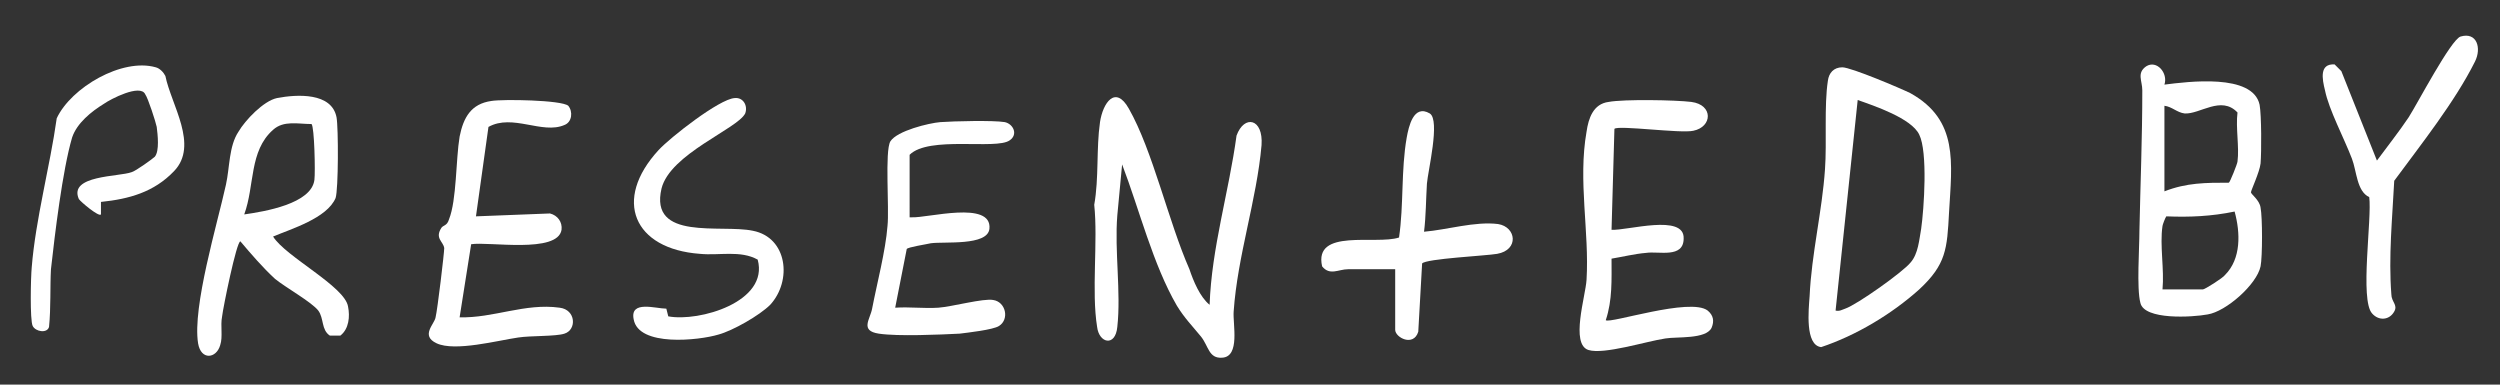
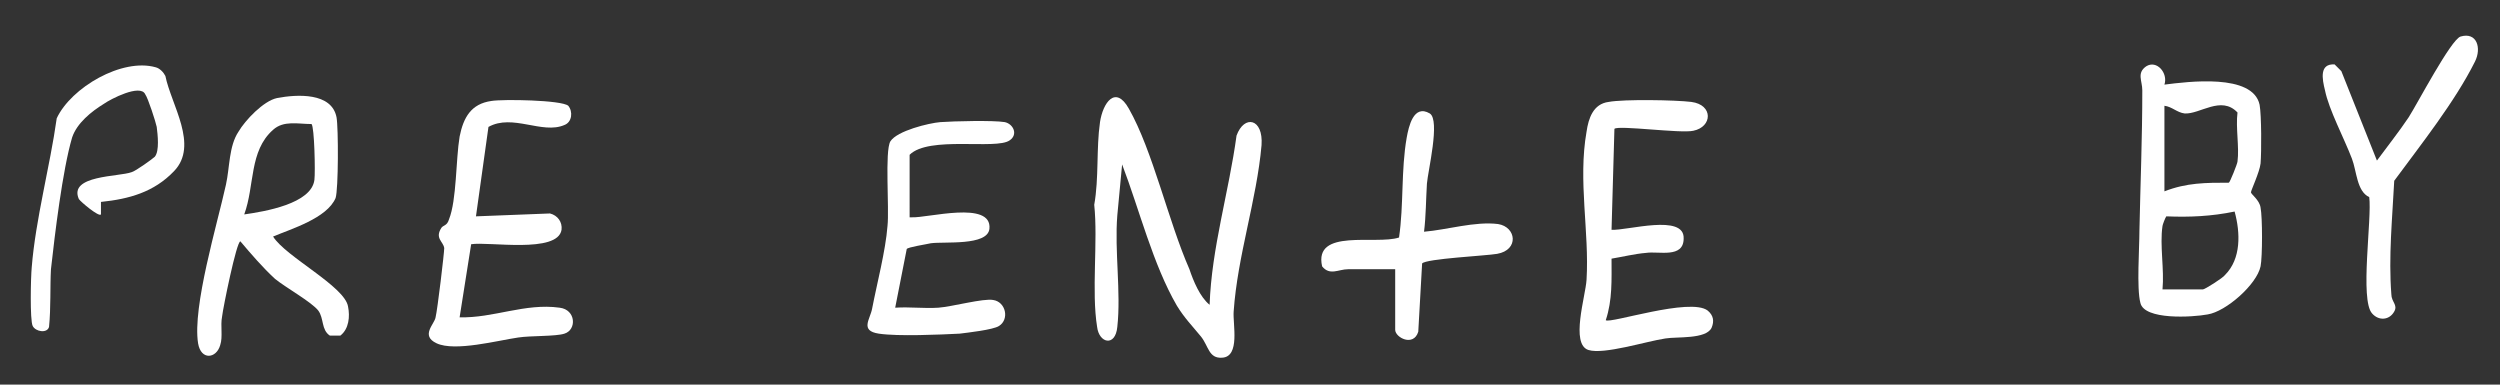
<svg xmlns="http://www.w3.org/2000/svg" version="1.0" id="Layer_1" x="0px" y="0px" viewBox="0 0 260 40" style="enable-background:new 0 0 260 40;" xml:space="preserve">
  <rect x="0" y="0" width="260" height="40" fill="#333333" stroke="none" />
  <style type="text/css"> .st0{fill:#FFFFFF;} </style>
  <path class="st0" d="M125.8,31.7c0.2-5.9,2-11.7,2.8-17.6c0.8-2.2,2.8-1.8,2.6,1c-0.5,5.7-2.5,11.5-2.9,17.3 c-0.1,1.3,0.7,4.7-1.2,4.8c-1.4,0.1-1.4-1.2-2.2-2.2c-0.9-1.1-1.7-1.9-2.5-3.2c-2.5-4.3-3.9-10-5.7-14.7l-0.5,5.3 c-0.3,3.7,0.4,8,0,11.6c-0.2,2.1-1.9,1.7-2.1,0c-0.6-3.7,0.1-8.9-0.3-12.7c0.5-2.8,0.2-5.8,0.6-8.6c0.3-2,1.6-3.9,3-1.4 c2.5,4.4,4.1,11.7,6.3,16.7C124.1,29.2,124.8,30.9,125.8,31.7" />
  <path class="st0" d="M225.1,8.8c2.4-0.3,9.2-1.2,9.9,2.1c0.2,1.1,0.2,4.9,0.1,6.1c-0.1,0.9-1,2.8-1,3c0,0.2,0.9,0.8,1,1.6 c0.2,1,0.2,5.1,0,6.1c-0.4,1.9-3.6,4.7-5.5,5c-1.6,0.3-6.6,0.6-7-1.2c-0.4-1.5-0.1-5.7-0.1-7.5c0.1-4.8,0.3-9.7,0.3-14.6 c0-1-0.6-1.8,0.4-2.5C224.3,6.2,225.5,7.6,225.1,8.8 M232.7,16.8c0.2-1.5-0.2-3.5,0-5.1c-1.7-1.8-3.9,0.2-5.5,0.1 c-0.8-0.1-1.3-0.7-2.1-0.8v8.9c2.3-0.9,4.3-0.9,6.7-0.9C231.9,19,232.7,17,232.7,16.8 M224.9,23.5c-0.3,2,0.2,4.5,0,6.6h4.2 c0.2,0,2.1-1.2,2.3-1.5c1.7-1.7,1.6-4.4,1-6.6c-2.4,0.5-4.7,0.6-7.1,0.5C225.2,22.6,224.9,23.4,224.9,23.5" />
-   <path class="st0" d="M191.6,7c0.9,0,6.1,2.2,7.1,2.7c5,2.8,4.3,7.2,4,12.4c-0.2,3.8-0.3,5.4-3.1,8c-2.9,2.6-6.6,4.8-10.2,6 c-1.7-0.2-1.3-3.9-1.2-5.3c0.2-4.4,1.3-8.8,1.6-13.2c0.2-2.8-0.1-6.6,0.3-9.2C190.2,7.6,190.7,7,191.6,7 M190.9,32.3 c0.4,0.1,0.7-0.1,1-0.2c1.2-0.4,6-3.8,6.8-4.8c0.8-0.9,0.9-2.4,1.1-3.5c0.3-2.1,0.7-8-0.2-9.8c-0.8-1.7-4.7-3-6.4-3.6L190.9,32.3z" />
  <path class="st0" d="M28.8,10.2c2.1-0.4,5.7-0.6,6.2,2c0.2,1.1,0.2,7.5-0.1,8.4c-0.9,2.1-4.6,3.2-6.5,4c1.3,2.1,7.5,5.2,7.8,7.3 c0.2,1,0.1,2.3-0.8,3h-1.1c-0.9-0.6-0.6-1.8-1.2-2.6c-0.7-0.9-3.4-2.4-4.5-3.3c-1.3-1.2-2.5-2.6-3.6-3.9c-0.4,0-1.8,6.9-1.9,7.8 c-0.2,1,0.1,2.1-0.2,3c-0.4,1.4-2,1.6-2.3-0.2c-0.6-3.8,2-12.4,2.9-16.5c0.4-1.8,0.3-4,1.3-5.5C25.5,12.5,27.4,10.5,28.8,10.2 M32.4,12.9c-1.4,0-2.9-0.4-4,0.6c-2.5,2.2-1.9,5.8-3,8.8c2.1-0.3,7-1.1,7.3-3.6C32.8,17.9,32.7,13.2,32.4,12.9" />
  <path class="st0" d="M167.9,13.4l-0.3,10.5c1.6,0.1,7.6-1.7,7.5,0.9c0,2.1-2.6,1.3-3.9,1.5c-1.2,0.1-2.4,0.4-3.6,0.6 c0,2.2,0.1,4.3-0.6,6.4c0.4,0.4,8.8-2.4,10.6-1c0.6,0.5,0.7,1.1,0.4,1.8c-0.6,1.2-3.6,0.9-4.8,1.1c-2,0.3-6.4,1.7-8,1.2 c-1.9-0.6-0.3-5.6-0.2-7.3c0.3-5-0.9-10.3,0-15.4c0.2-1.4,0.7-2.9,2.3-3.1c1.6-0.3,7-0.2,8.6,0c2.3,0.3,2.2,2.6,0.2,3 C174.8,13.9,168.3,13,167.9,13.4" />
  <path class="st0" d="M59.1,11c0.5,0.6,0.4,1.7-0.4,2c-2.3,1-5.4-1.2-7.9,0.2l-1.3,9.3l7.7-0.3c0.8,0.2,1.3,0.9,1.2,1.7 c-0.4,2.5-7.6,1.2-9.4,1.5L47.8,33c3.5,0.1,6.8-1.5,10.4-1c1.7,0.2,1.8,2.3,0.5,2.7c-0.9,0.3-3.5,0.2-4.8,0.4 c-2.1,0.3-6.6,1.5-8.5,0.6c-1.7-0.8-0.2-2-0.1-2.7c0.2-0.8,0.9-6.7,0.9-7.2c-0.1-0.7-1-1-0.3-2.1c0.2-0.3,0.6-0.2,0.8-0.9 c0.8-2,0.7-6.2,1.1-8.6c0.4-2,1.2-3.4,3.3-3.7C52.3,10.3,58.4,10.4,59.1,11" />
  <g>
    <path class="st0" d="M94.8,22.6c1.6,0.1,8.4-1.8,8.1,1.2c-0.2,1.8-4.7,1.3-6.1,1.5c-0.4,0.1-2.4,0.4-2.5,0.6L93.1,32 c1.5-0.1,3,0.1,4.5,0c1.4-0.1,4.7-1,5.7-0.8c1.3,0.2,1.7,2,0.6,2.7c-0.6,0.4-3.3,0.7-4.1,0.8c-2,0.1-6.4,0.3-8.4,0 c-2-0.3-0.9-1.5-0.7-2.6c0.5-2.6,1.4-6,1.6-8.6c0.2-1.8-0.3-7.8,0.3-8.8c0.7-1.1,4-1.9,5.2-2c1.4-0.1,5.5-0.2,6.7,0 c0.9,0.2,1.4,1.3,0.5,1.9c-1.4,1-8.4-0.5-10.4,1.5V22.6z" />
  </g>
  <g>
    <path class="st0" d="M10.5,22.3c-0.2,0.3-2.1-1.3-2.3-1.6c-1.1-2.5,4.2-2.3,5.5-2.8c0.4-0.1,2.2-1.4,2.4-1.6 c0.5-0.6,0.3-2.3,0.2-3.1c-0.1-0.5-0.9-3-1.2-3.4c-0.5-1.1-3.6,0.5-4.3,1c-1.3,0.8-2.8,2-3.3,3.5c-1,3.4-1.8,10.1-2.2,13.7 C5.2,29.8,5.3,32,5.1,34c-0.2,0.7-1.4,0.5-1.7-0.1c-0.3-0.6-0.2-5.1-0.1-6.1c0.4-5,1.9-10.5,2.6-15.5C7.4,9.1,12.7,6,16.2,7 c0.4,0.1,0.8,0.5,1,0.9c0.6,3,3.5,7.2,0.9,9.9c-2.1,2.2-4.7,2.9-7.6,3.2L10.5,22.3z" />
  </g>
-   <path class="st0" d="M80.1,31.7c-1.1,1.1-3.9,2.7-5.4,3.1c-2,0.6-8.3,1.3-8.8-1.6c-0.4-2,2.3-1.1,3.4-1.1l0.2,0.8 c3.2,0.6,10.5-1.5,9.3-5.9c-1.8-1-4-0.4-6-0.6c-6.9-0.5-9.1-5.6-4.3-10.8c1.2-1.3,6.3-5.3,7.9-5.4c0.9-0.1,1.4,0.8,1.1,1.6 c-0.8,1.6-7.8,4.2-8.7,7.8c-1.3,5.5,6.2,3.7,9.5,4.4C81.9,24.7,82.4,29.2,80.1,31.7" />
  <g>
    <path class="st0" d="M145.2,28c-1.7,0-3.3,0-5,0c-1,0-1.9,0.7-2.7-0.3c-0.9-4,5.6-2.2,8-3c0.5-3.4,0.2-7,0.8-10.4 c0.2-1.1,0.7-3.5,2.4-2.5c1.1,0.7-0.2,6-0.3,7.3c-0.1,1.6-0.1,3.4-0.3,5c2.4-0.2,5.3-1.1,7.7-0.8c1.9,0.3,2.2,2.7-0.1,3.1 c-1.1,0.2-7.4,0.5-7.8,1l-0.4,7.1c-0.5,1.6-2.4,0.6-2.4-0.2V28z" />
  </g>
  <path class="st0" d="M246.4,20.5c-1.3-0.6-1.3-2.7-1.8-4c-0.8-2.1-2.4-5.1-2.8-7.1c-0.3-1.2-0.6-2.8,1-2.7l0.7,0.7l3.7,9.3 c1.1-1.5,2.3-3,3.3-4.5c0.9-1.4,4.4-8.1,5.4-8.4c1.7-0.5,2.2,1.2,1.5,2.6c-2.1,4.2-5.6,8.6-8.4,12.4c-0.2,3.9-0.6,7.9-0.3,11.8 c0,0.8,0.7,1.1,0.3,1.8c-0.5,0.9-1.6,1-2.3,0.2C245.4,31.2,246.7,22.7,246.4,20.5" />
</svg>